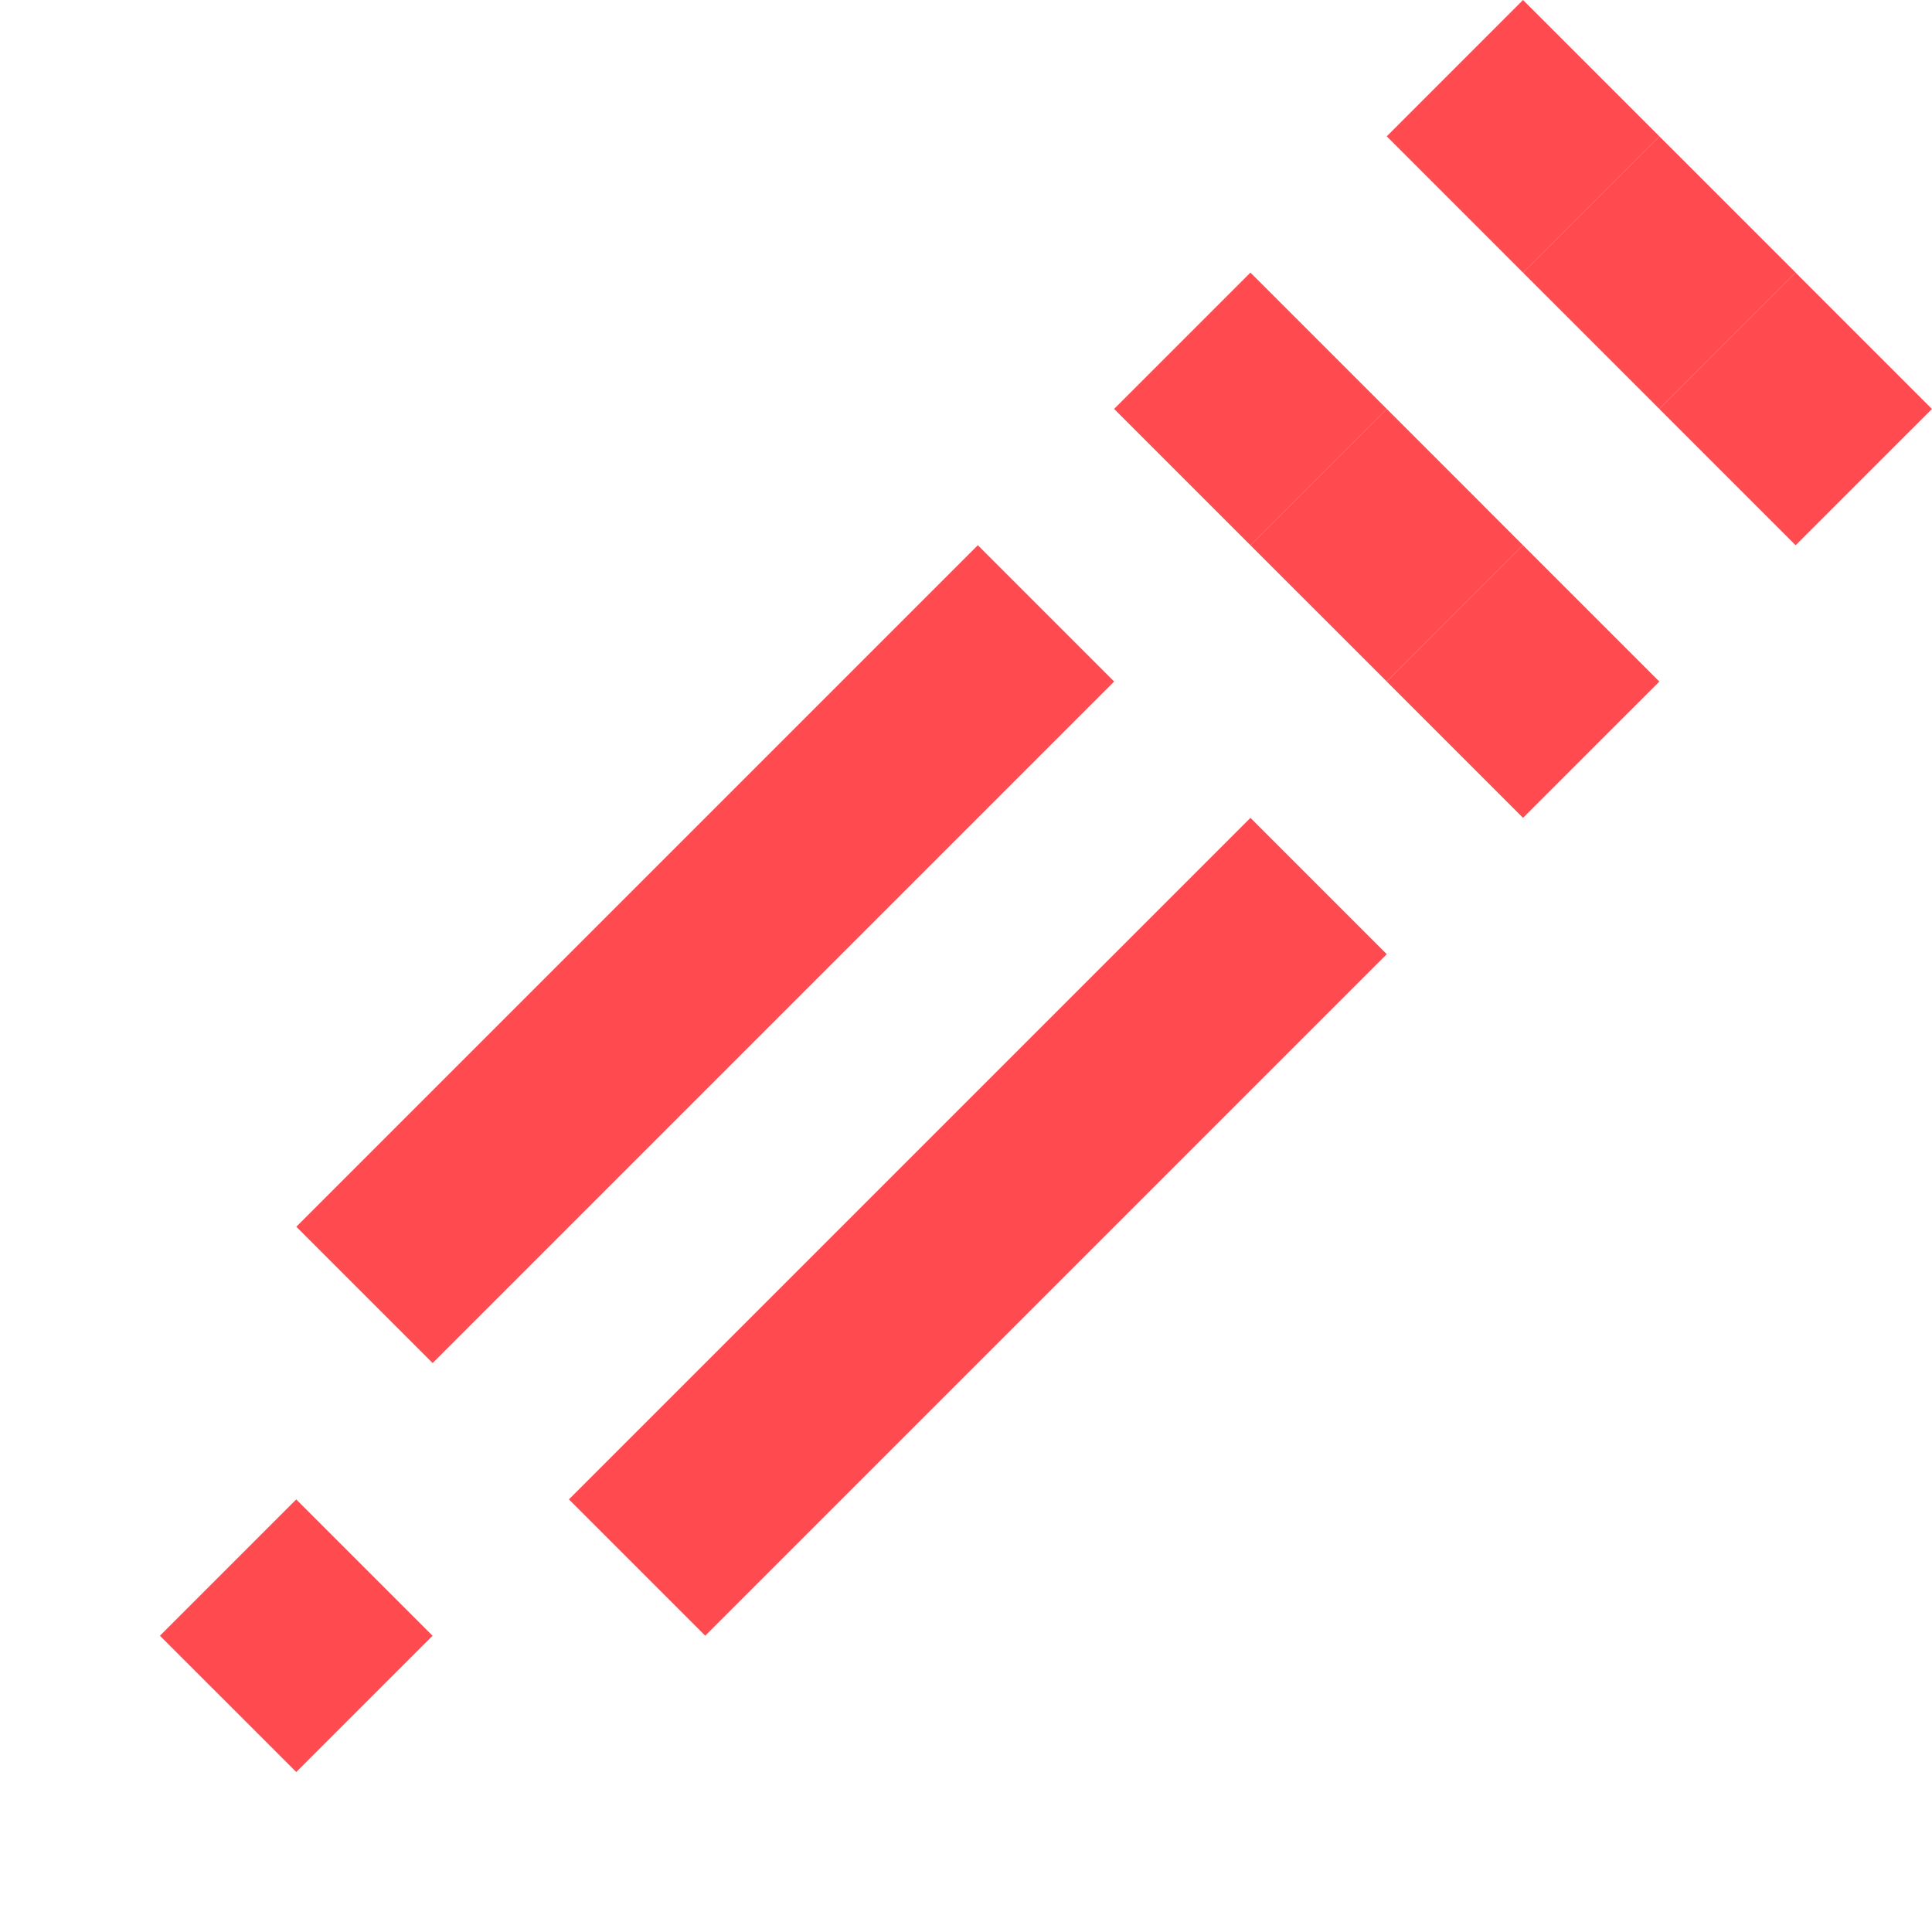
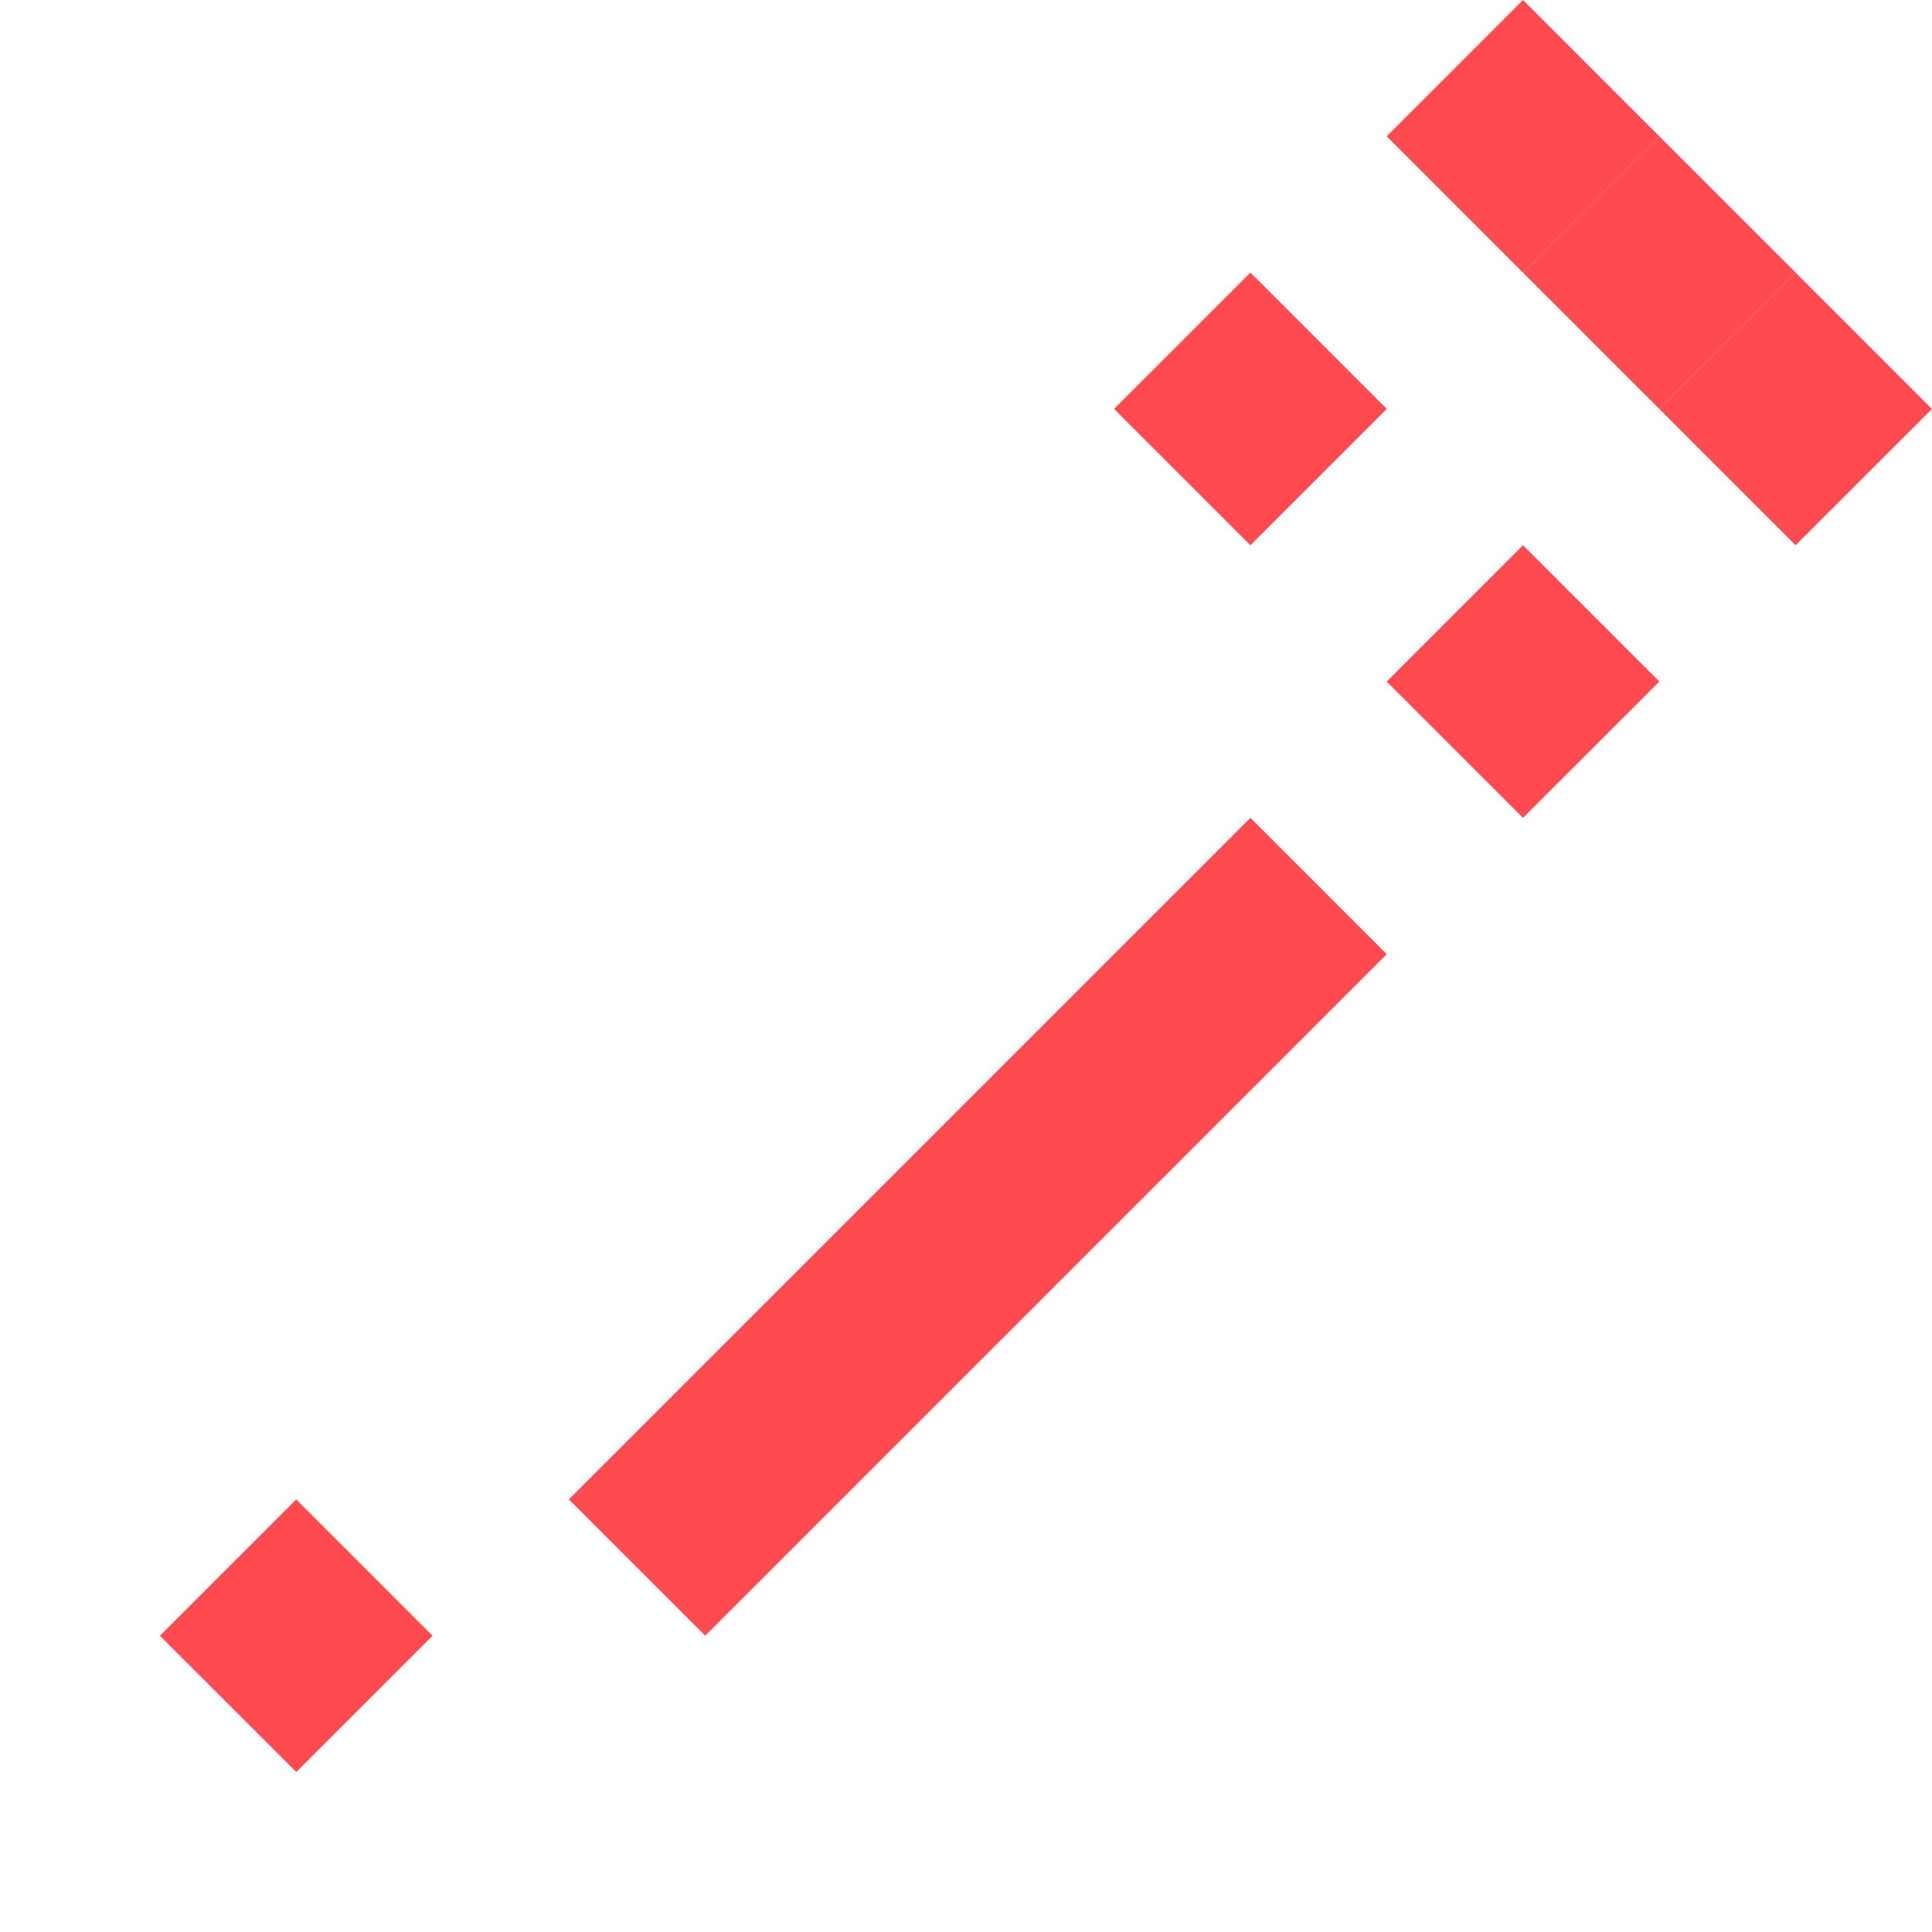
<svg xmlns="http://www.w3.org/2000/svg" width="41" height="41" viewBox="0 0 41 41" fill="none">
  <rect x="29.429" y="20.249" width="20.454" height="4.091" transform="rotate(135 29.429 20.249)" fill="#FF4A50" />
-   <rect x="23.644" y="14.463" width="20.454" height="4.091" transform="rotate(135 23.644 14.463)" fill="#FF4A50" />
  <path d="M3.394 34.713L6.287 37.605L9.18 34.713L6.287 31.82L3.394 34.713Z" fill="#FF4A50" />
  <path d="M29.429 14.464L32.321 17.356L35.214 14.464L32.321 11.571L29.429 14.464Z" fill="#FF4A50" />
  <path d="M35.214 8.679L38.106 11.571L40.999 8.679L38.106 5.786L35.214 8.679Z" fill="#FF4A50" />
  <path d="M23.643 8.678L26.536 11.571L29.429 8.678L26.536 5.785L23.643 8.678Z" fill="#FF4A50" />
  <path d="M29.429 2.893L32.321 5.786L35.214 2.893L32.321 0L29.429 2.893Z" fill="#FF4A50" />
-   <path d="M26.536 11.571L29.429 14.463L32.321 11.571L29.429 8.678L26.536 11.571Z" fill="#FF4A50" />
  <path d="M32.321 5.786L35.214 8.678L38.107 5.785L35.214 2.893L32.321 5.786Z" fill="#FF4A50" />
</svg>